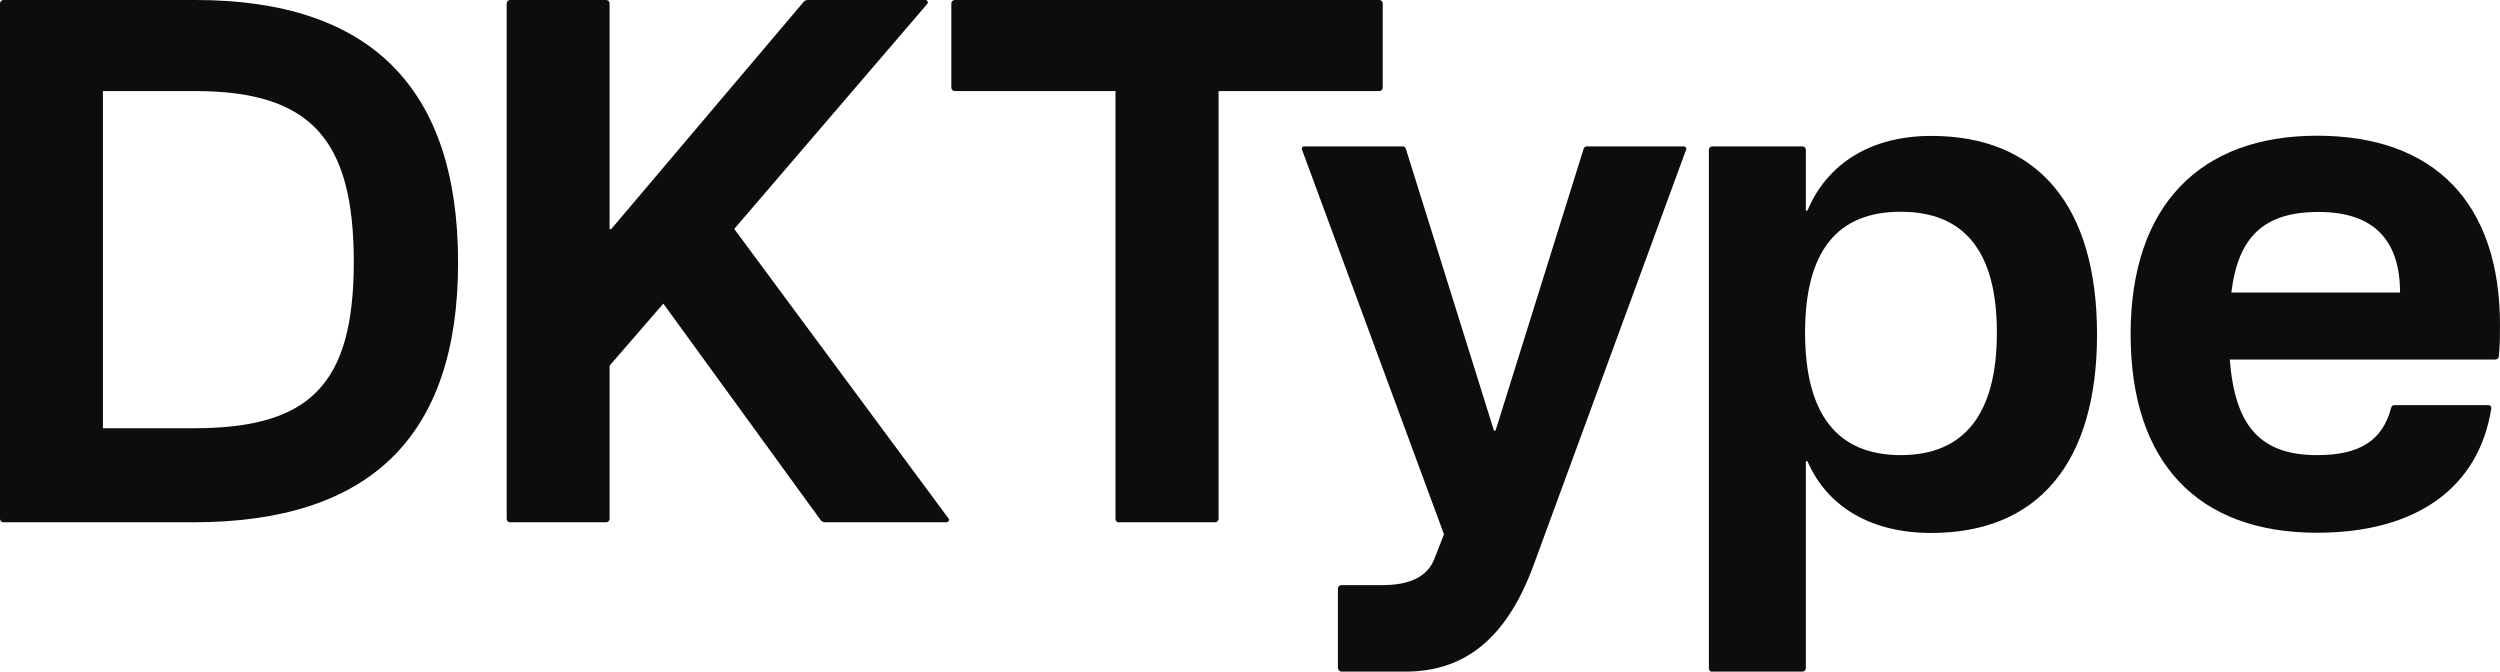
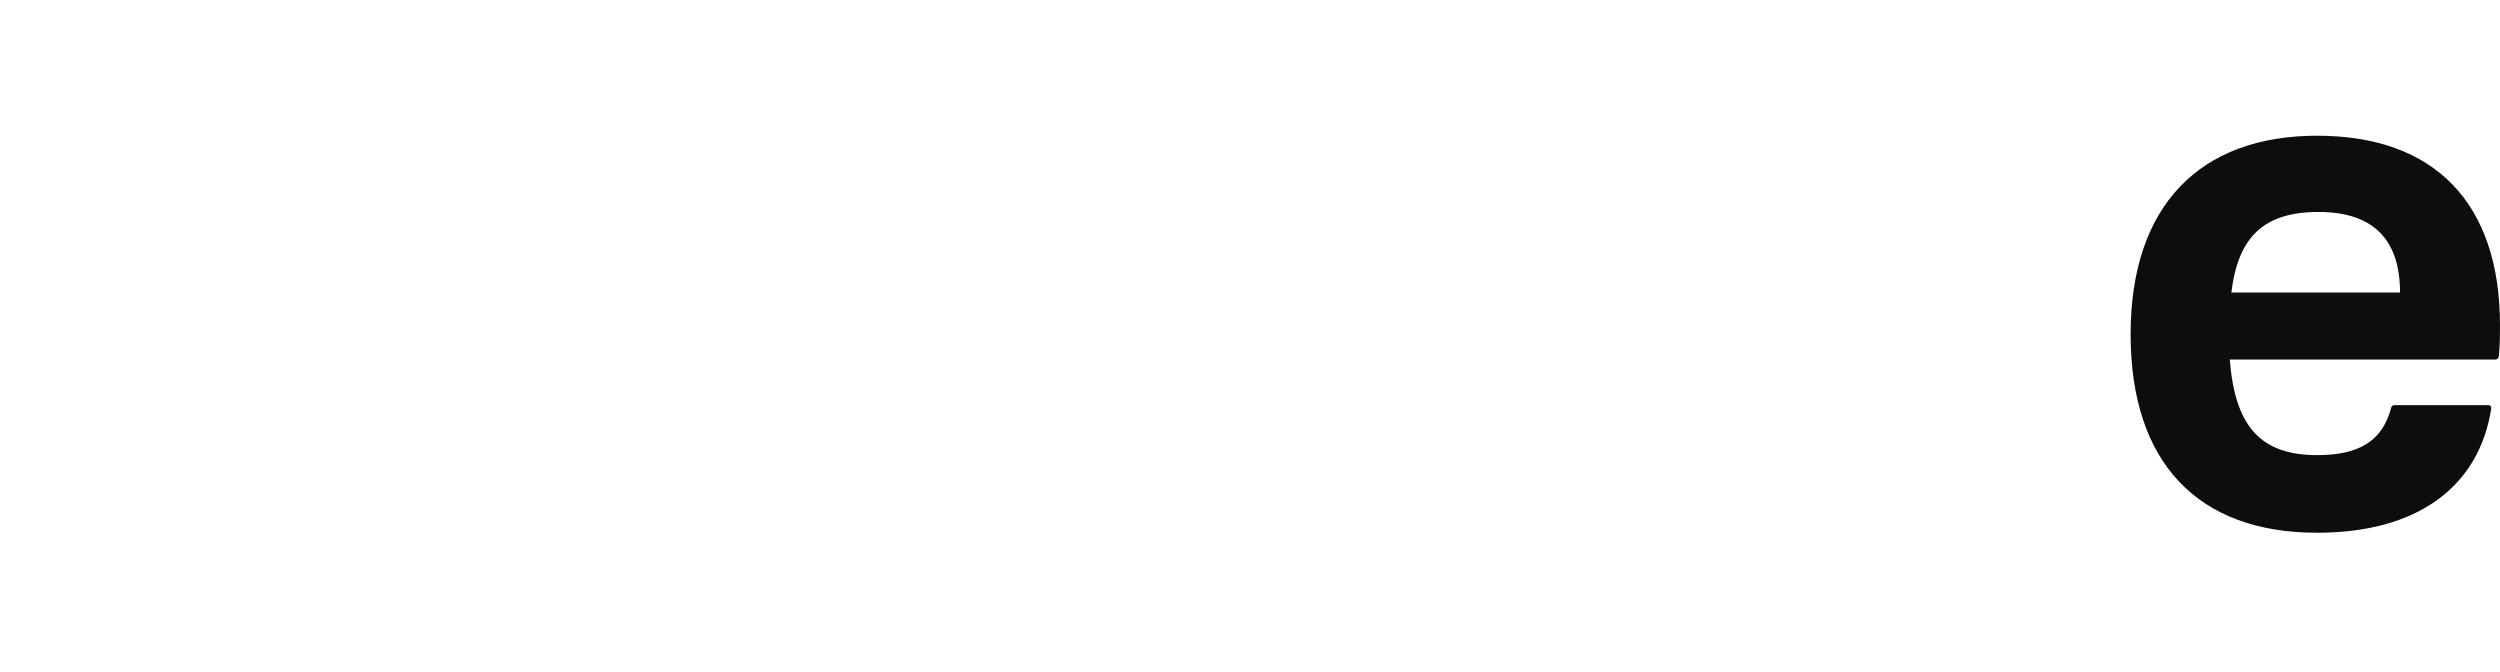
<svg xmlns="http://www.w3.org/2000/svg" id="Layer_1" version="1.1" viewBox="0 0 126.56 34">
  <defs>
    <style>
      .st0 {
        fill: #0d0d0d;
      }
    </style>
  </defs>
-   <path class="st0" d="M9.78,21.68h-4.57V4.61h4.65c5.82,0,8.05,2.38,8.05,8.65s-2.27,8.42-8.12,8.42ZM0,26.27c0,.09.08.17.17.17h9.61c8.95,0,13.41-4.34,13.41-13.15S18.78,0,9.9,0H.17c-.09,0-.17.08-.17.17v26.1Z" />
-   <path class="st0" d="M25.82,26.44h4.87c.09,0,.17-.08.17-.17v-7.76l2.72-3.14,7.95,10.94c.06.08.15.13.25.13h6.14c.1,0,.15-.11.1-.19l-10.85-14.66L46.94.2c.07-.08.01-.2-.09-.2h-5.95c-.09,0-.18.04-.23.11l-9.73,11.49h-.08V.17c0-.09-.08-.17-.17-.17h-4.87c-.09,0-.17.08-.17.17v26.1c0,.09.08.17.17.17Z" />
-   <path class="st0" d="M56.65,26.44h4.87c.09,0,.17-.08.17-.17V4.61h8.14c.09,0,.17-.08.17-.17V.17c0-.09-.08-.17-.17-.17h-21.5c-.09,0-.17.08-.17.17v4.27c0,.09.08.17.17.17h8.14v21.67c0,.09.08.17.17.17Z" />
-   <path class="st0" d="M67.74,33.83c0,.09.08.17.17.17h3.23c2.83,0,5.06-1.47,6.5-5.4l7.72-21.03c.03-.08-.03-.16-.11-.16h-4.92c-.07,0-.14.05-.16.12l-4.46,14.27h-.08l-4.46-14.27c-.02-.07-.09-.12-.16-.12h-4.99c-.08,0-.14.08-.11.16l7.19,19.48-.49,1.25c-.34.87-1.21,1.32-2.61,1.32h-2.1c-.09,0-.17.08-.17.17v4.04Z" />
-   <path class="st0" d="M96.22,23.04c-3.25,0-4.84-2.12-4.84-6.2s1.59-6.12,4.84-6.12,4.87,2.04,4.87,6.12-1.62,6.2-4.87,6.2ZM86.68,34h4.57c.09,0,.17-.08.17-.17v-10.48h.08c1.02,2.34,3.25,3.63,6.27,3.63,5.4,0,8.39-3.55,8.39-10.05s-2.98-10.05-8.39-10.05c-3.02,0-5.25,1.36-6.27,3.78h-.08v-3.08c0-.09-.08-.17-.17-.17h-4.57c-.09,0-.17.08-.17.17v26.26c0,.09.08.17.17.17Z" />
  <path class="st0" d="M112.96,14.81c.34-2.8,1.62-4.08,4.42-4.08s4.12,1.44,4.12,4.08h-8.54ZM117.3,26.97c5.03,0,8.19-2.28,8.82-6.3.01-.08-.05-.16-.14-.16h-4.77c-.08,0-.14.05-.16.13-.44,1.68-1.61,2.4-3.75,2.4-2.91,0-4.16-1.51-4.42-4.84h13.45c.09,0,.16-.07.17-.15.06-.62.06-1.2.06-1.58,0-6.2-3.32-9.6-9.26-9.6s-9.44,3.55-9.44,10.05,3.4,10.05,9.44,10.05Z" />
</svg>